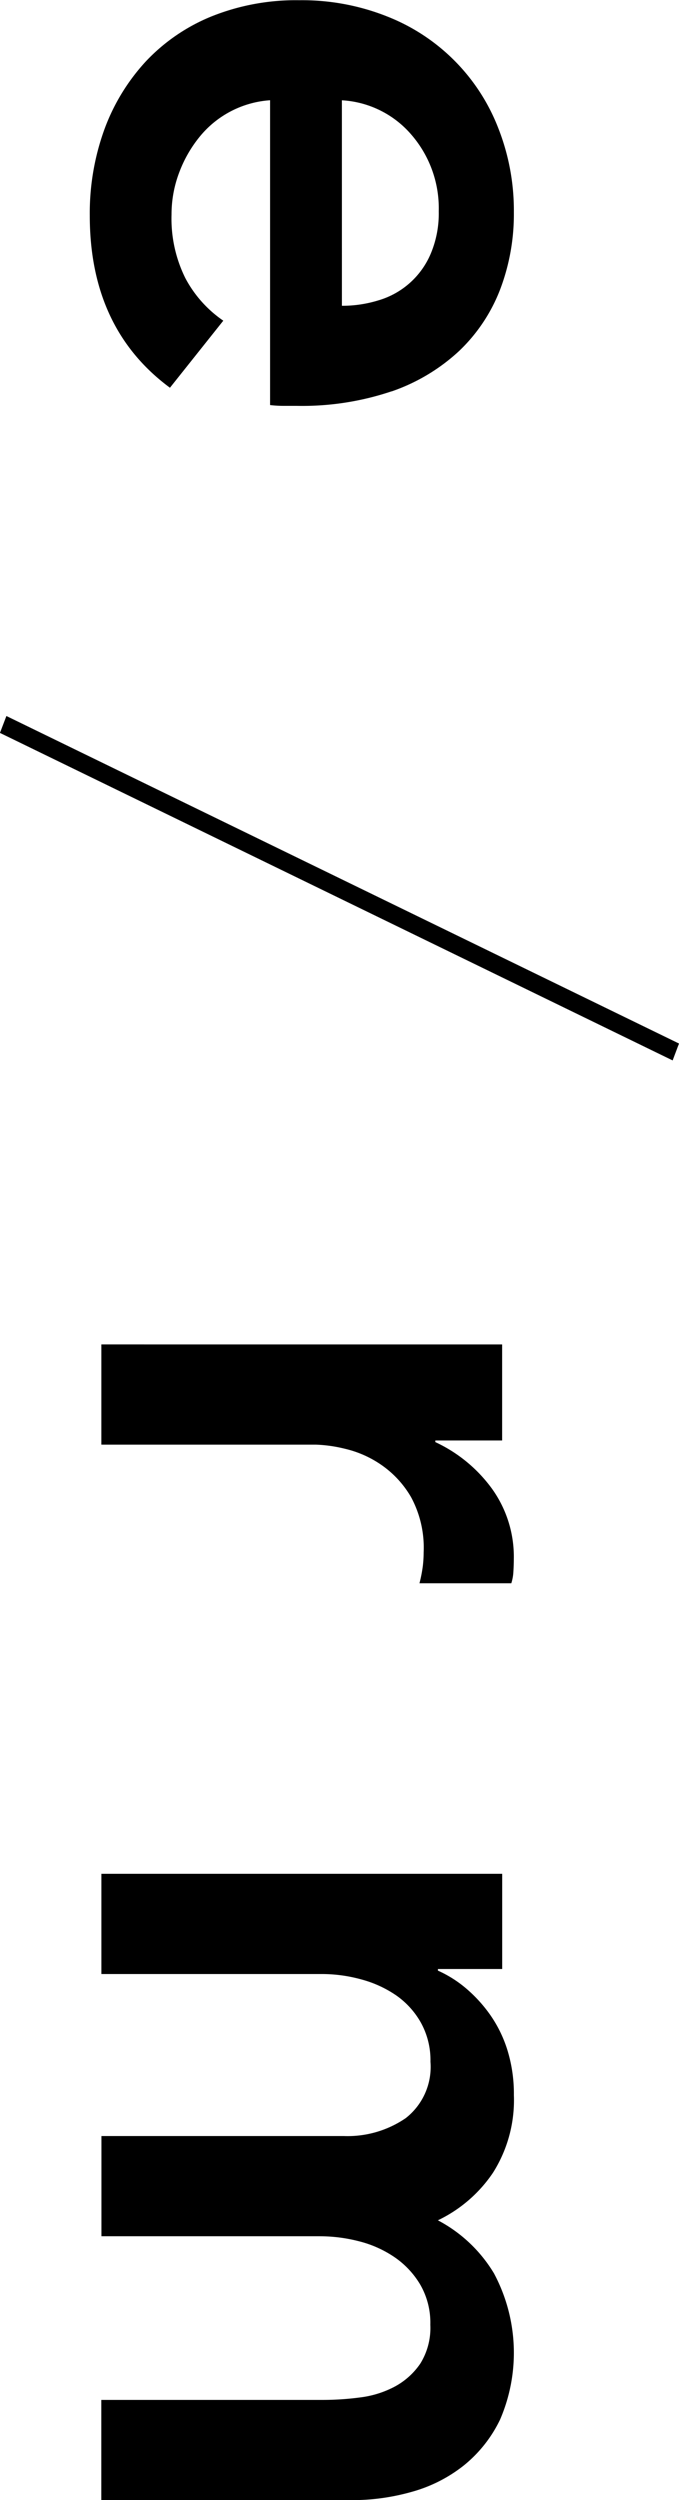
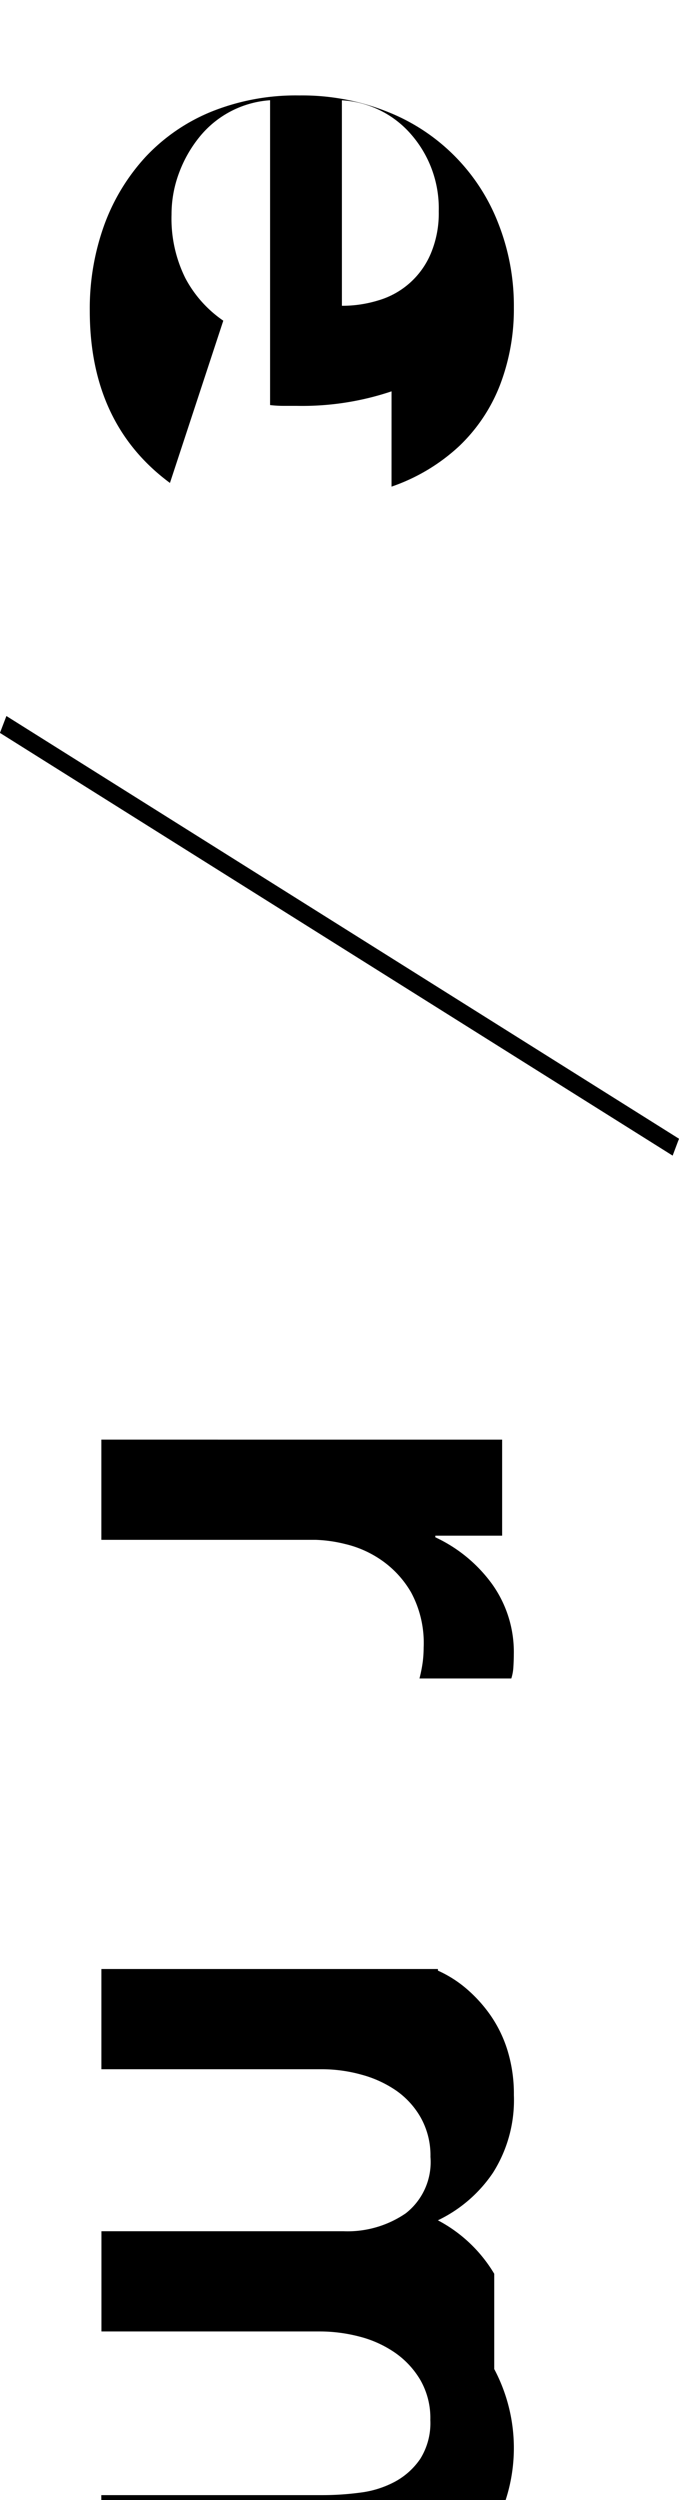
<svg xmlns="http://www.w3.org/2000/svg" width="42.088" height="154.939" viewBox="0 0 42.088 154.939">
  <g transform="translate(659.52 -992.126) rotate(90)">
-     <path d="M1133.041,628.885a8.882,8.882,0,0,0-3.314,3.492,8.582,8.582,0,0,0-2.949-3.415,8.415,8.415,0,0,0-4.813-1.295,9.164,9.164,0,0,0-2.744.388,7.888,7.888,0,0,0-2.2,1.062,8.76,8.76,0,0,0-1.655,1.5,7.3,7.3,0,0,0-1.113,1.758h-.1v-3.984h-5.9v24.844h6.211V639.572a9.178,9.178,0,0,1,.337-2.46,7.017,7.017,0,0,1,.984-2.146,5.118,5.118,0,0,1,1.68-1.528,4.8,4.8,0,0,1,2.433-.6,4.031,4.031,0,0,1,3.493,1.528,6.373,6.373,0,0,1,1.113,3.855v15.011h6.211V639.676a9.713,9.713,0,0,1,.311-2.408,6.886,6.886,0,0,1,.984-2.2,5.394,5.394,0,0,1,1.708-1.6,4.727,4.727,0,0,1,2.483-.622,4.185,4.185,0,0,1,2.407.622,4.478,4.478,0,0,1,1.422,1.579,6.15,6.15,0,0,1,.673,2.146,17.6,17.6,0,0,1,.155,2.278v13.769h6.211V637.708a13.5,13.5,0,0,0-.518-3.725,9.064,9.064,0,0,0-1.628-3.208,8.224,8.224,0,0,0-2.848-2.253,10.445,10.445,0,0,0-9.03.363m-57.6,24.352h6.211v-13.3a8.687,8.687,0,0,1,.259-1.812,6.58,6.58,0,0,1,.984-2.224,6.2,6.2,0,0,1,2.016-1.864,6.6,6.6,0,0,1,3.418-.777,7.381,7.381,0,0,1,.855.052,8.751,8.751,0,0,1,1.059.207v-5.693a2.86,2.86,0,0,0-.725-.129c-.276-.017-.535-.026-.774-.026a7.233,7.233,0,0,0-4.35,1.346,9.074,9.074,0,0,0-2.9,3.518h-.1v-4.14h-5.952Zm-17.6-35.411-1.047-.394L1036.5,659.123l1.047.4Zm-41.46,17.425a11.771,11.771,0,0,0-2.511-4.194,10.433,10.433,0,0,0-3.8-2.535,13.122,13.122,0,0,0-4.787-.854,13.925,13.925,0,0,0-5.2.958,12.134,12.134,0,0,0-6.936,6.884,14.245,14.245,0,0,0-1.01,5.46,14.009,14.009,0,0,0,1.01,5.46,11.562,11.562,0,0,0,2.793,4.062,12.6,12.6,0,0,0,4.217,2.563,15.232,15.232,0,0,0,5.331.9q6.991,0,10.664-4.969L1012,645.679a7.376,7.376,0,0,1-2.638,2.353,8.289,8.289,0,0,1-3.935.855,7.294,7.294,0,0,1-2.586-.466,7.855,7.855,0,0,1-2.227-1.266,6.165,6.165,0,0,1-2.276-4.376h18.892a7.258,7.258,0,0,0,.049-.828v-.826a17.356,17.356,0,0,0-.9-5.875m-18.038,3.078a6.129,6.129,0,0,1,2.149-4.321,6.97,6.97,0,0,1,4.732-1.683,6.423,6.423,0,0,1,2.615.492,5.065,5.065,0,0,1,2.9,3.236,7.621,7.621,0,0,1,.34,2.275Z" transform="translate(0 0)" />
+     <path d="M1133.041,628.885a8.882,8.882,0,0,0-3.314,3.492,8.582,8.582,0,0,0-2.949-3.415,8.415,8.415,0,0,0-4.813-1.295,9.164,9.164,0,0,0-2.744.388,7.888,7.888,0,0,0-2.2,1.062,8.76,8.76,0,0,0-1.655,1.5,7.3,7.3,0,0,0-1.113,1.758h-.1v-3.984v24.844h6.211V639.572a9.178,9.178,0,0,1,.337-2.46,7.017,7.017,0,0,1,.984-2.146,5.118,5.118,0,0,1,1.68-1.528,4.8,4.8,0,0,1,2.433-.6,4.031,4.031,0,0,1,3.493,1.528,6.373,6.373,0,0,1,1.113,3.855v15.011h6.211V639.676a9.713,9.713,0,0,1,.311-2.408,6.886,6.886,0,0,1,.984-2.2,5.394,5.394,0,0,1,1.708-1.6,4.727,4.727,0,0,1,2.483-.622,4.185,4.185,0,0,1,2.407.622,4.478,4.478,0,0,1,1.422,1.579,6.15,6.15,0,0,1,.673,2.146,17.6,17.6,0,0,1,.155,2.278v13.769h6.211V637.708a13.5,13.5,0,0,0-.518-3.725,9.064,9.064,0,0,0-1.628-3.208,8.224,8.224,0,0,0-2.848-2.253,10.445,10.445,0,0,0-9.03.363m-57.6,24.352h6.211v-13.3a8.687,8.687,0,0,1,.259-1.812,6.58,6.58,0,0,1,.984-2.224,6.2,6.2,0,0,1,2.016-1.864,6.6,6.6,0,0,1,3.418-.777,7.381,7.381,0,0,1,.855.052,8.751,8.751,0,0,1,1.059.207v-5.693a2.86,2.86,0,0,0-.725-.129c-.276-.017-.535-.026-.774-.026a7.233,7.233,0,0,0-4.35,1.346,9.074,9.074,0,0,0-2.9,3.518h-.1v-4.14h-5.952Zm-17.6-35.411-1.047-.394L1036.5,659.123l1.047.4Zm-41.46,17.425a11.771,11.771,0,0,0-2.511-4.194,10.433,10.433,0,0,0-3.8-2.535,13.122,13.122,0,0,0-4.787-.854,13.925,13.925,0,0,0-5.2.958,12.134,12.134,0,0,0-6.936,6.884,14.245,14.245,0,0,0-1.01,5.46,14.009,14.009,0,0,0,1.01,5.46,11.562,11.562,0,0,0,2.793,4.062,12.6,12.6,0,0,0,4.217,2.563,15.232,15.232,0,0,0,5.331.9q6.991,0,10.664-4.969L1012,645.679a7.376,7.376,0,0,1-2.638,2.353,8.289,8.289,0,0,1-3.935.855,7.294,7.294,0,0,1-2.586-.466,7.855,7.855,0,0,1-2.227-1.266,6.165,6.165,0,0,1-2.276-4.376h18.892a7.258,7.258,0,0,0,.049-.828v-.826a17.356,17.356,0,0,0-.9-5.875m-18.038,3.078a6.129,6.129,0,0,1,2.149-4.321,6.97,6.97,0,0,1,4.732-1.683,6.423,6.423,0,0,1,2.615.492,5.065,5.065,0,0,1,2.9,3.236,7.621,7.621,0,0,1,.34,2.275Z" transform="translate(0 0)" />
  </g>
</svg>